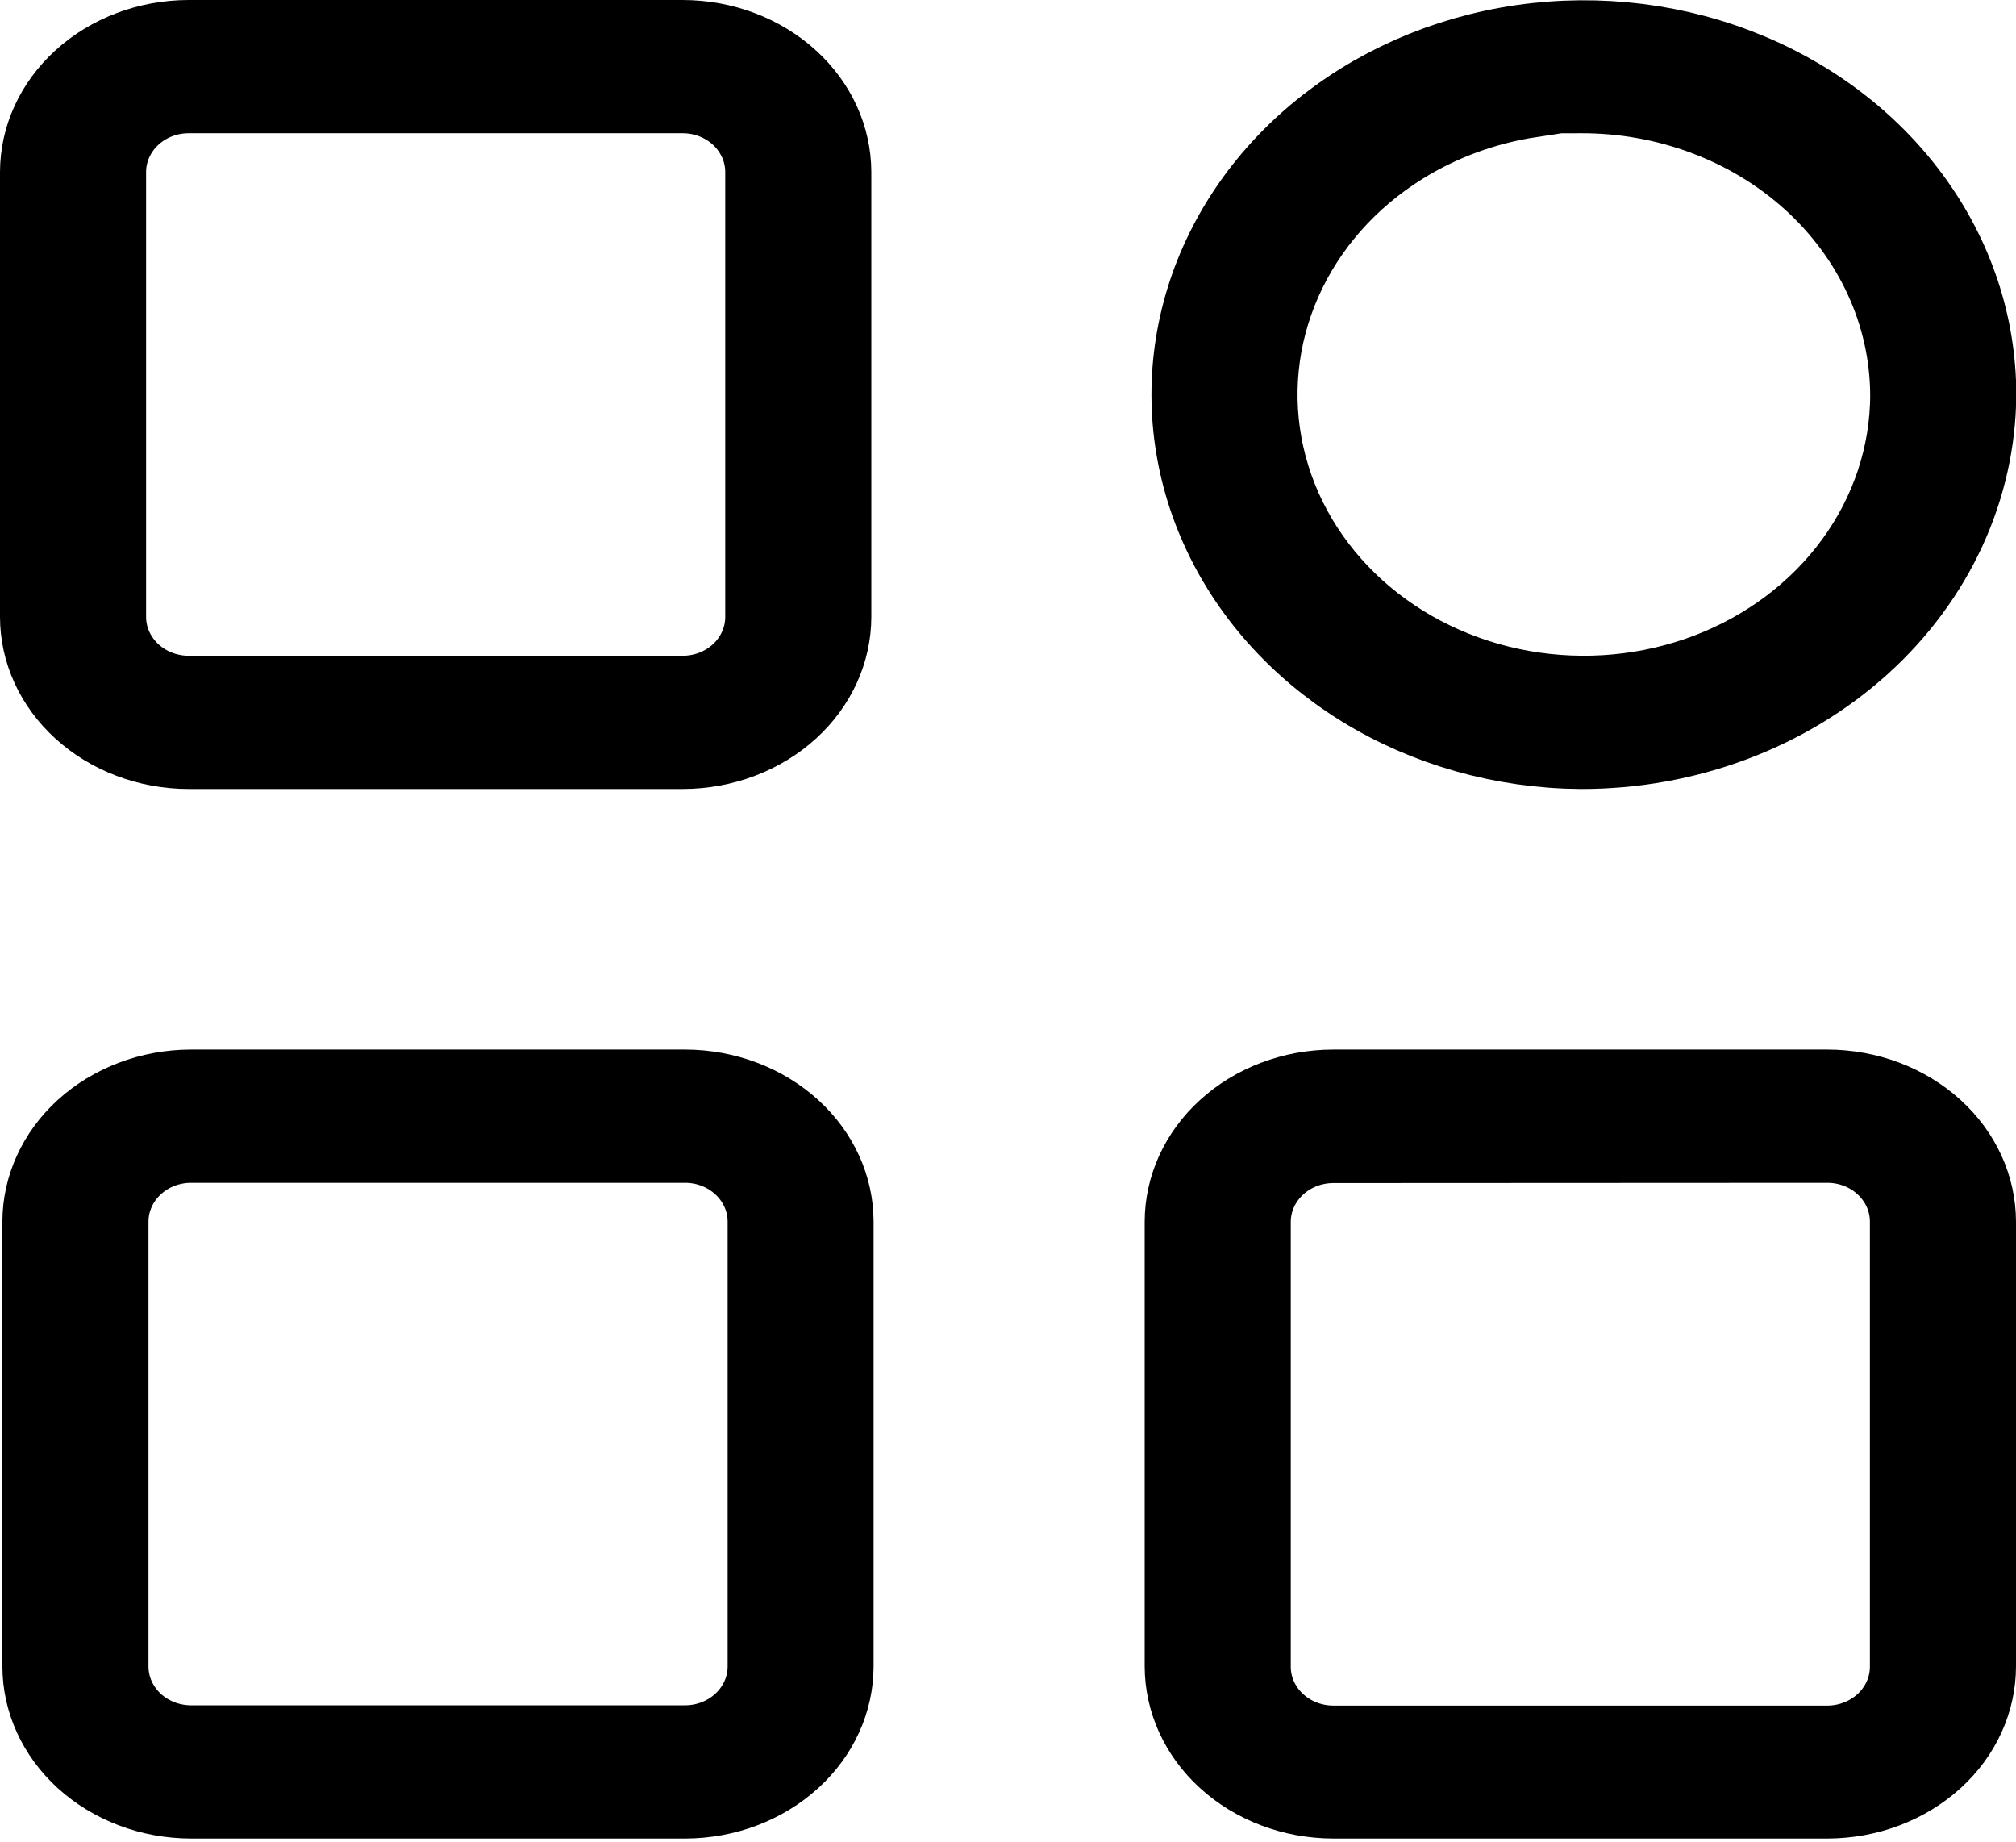
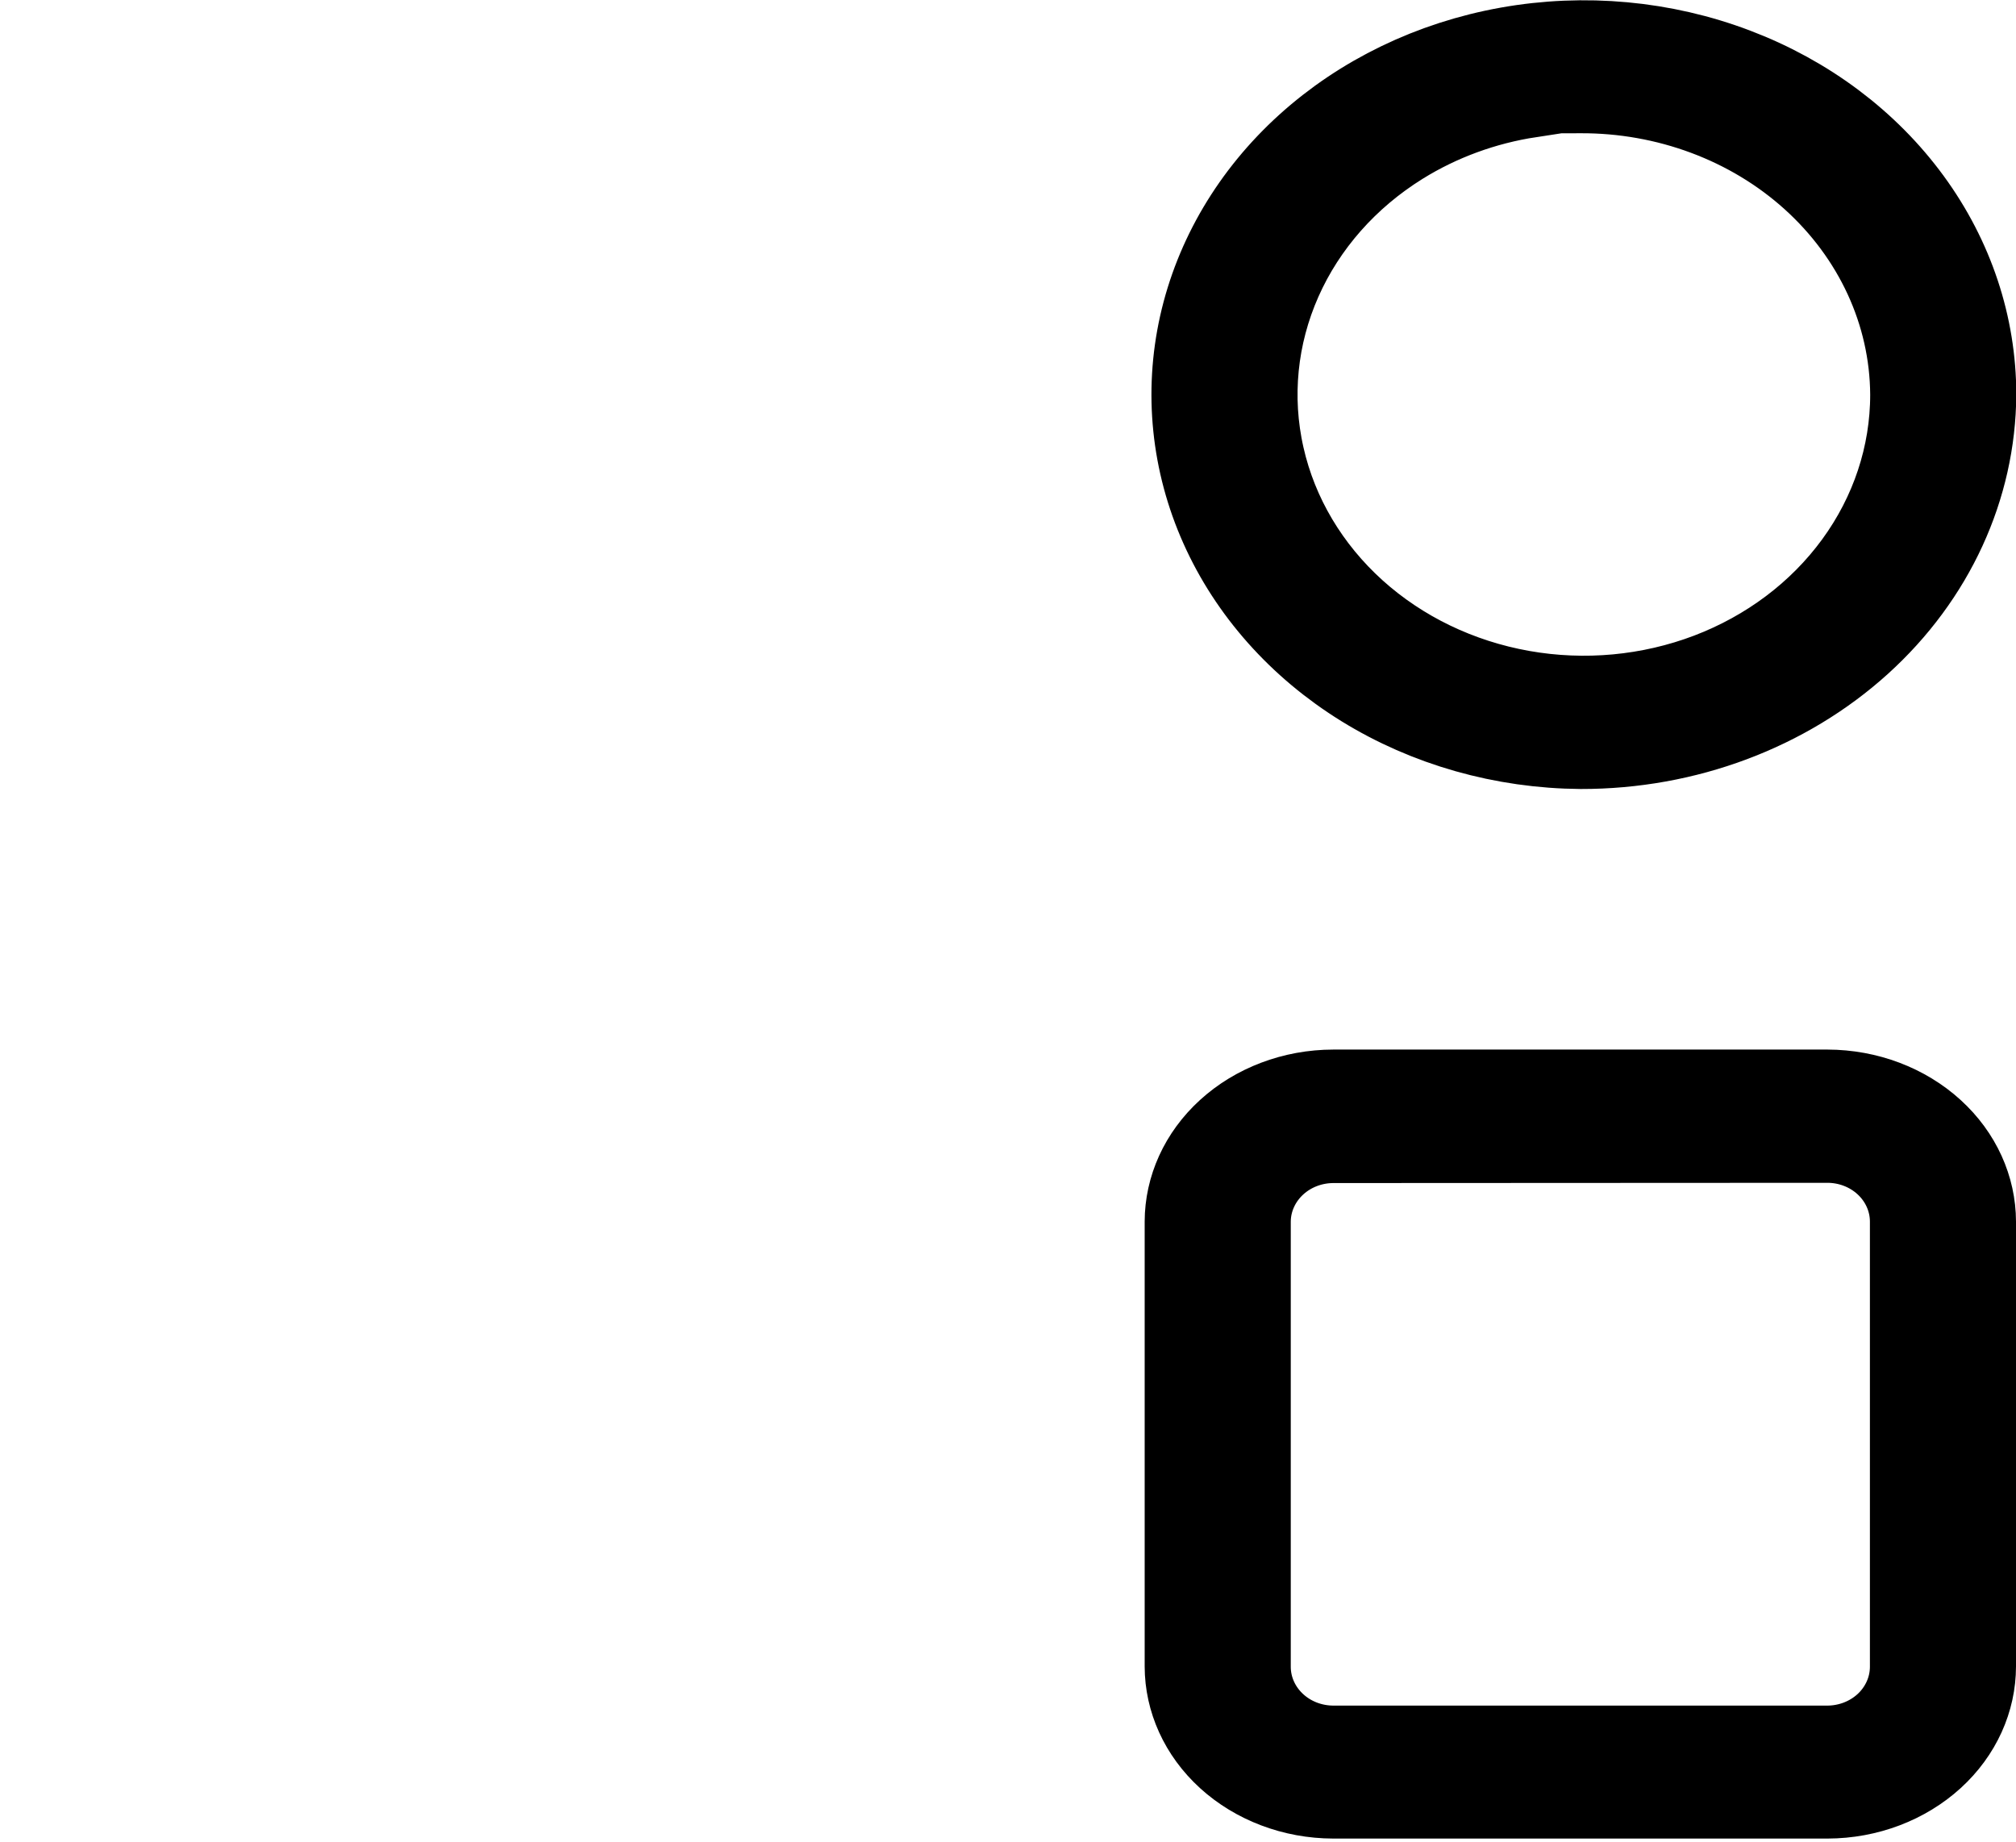
<svg xmlns="http://www.w3.org/2000/svg" width="58" height="53" viewBox="0 0 58 53" fill="none">
-   <path d="M5.428 2.333L5.427 2.333C4.747 2.333 4.072 2.578 3.553 3.051L3.553 3.051C3.03 3.527 2.705 4.205 2.703 4.944H2.703V4.949L2.703 17.748L2.703 17.752C2.705 18.492 3.03 19.169 3.553 19.646L4.563 18.537L3.553 19.646C4.072 20.118 4.747 20.363 5.427 20.364H5.428L19.641 20.364L19.643 20.364C20.322 20.363 20.998 20.118 21.517 19.645L20.506 18.537L21.517 19.645C22.04 19.168 22.364 18.49 22.365 17.75V17.748L22.365 4.949L22.365 4.946C22.364 4.207 22.04 3.529 21.517 3.052L20.517 4.148L21.517 3.052C20.998 2.579 20.322 2.333 19.643 2.333H19.641L5.428 2.333ZM19.639 21.197L5.43 21.197C4.346 21.196 3.331 20.801 2.603 20.137C1.879 19.478 1.501 18.615 1.5 17.747V4.95C1.501 4.082 1.879 3.219 2.603 2.559C3.331 1.895 4.345 1.501 5.429 1.5H19.64C20.724 1.501 21.738 1.896 22.466 2.56C23.189 3.219 23.566 4.082 23.568 4.949C23.568 4.95 23.568 4.95 23.568 4.951V17.746C23.568 17.746 23.568 17.747 23.568 17.747C23.566 18.615 23.189 19.477 22.466 20.137C21.738 20.801 20.724 21.195 19.641 21.197C19.641 21.197 19.641 21.197 19.641 21.197C19.64 21.197 19.64 21.197 19.639 21.197Z" stroke="black" stroke-width="3" />
-   <path d="M5.497 32.526L5.495 32.526C4.816 32.526 4.141 32.771 3.622 33.244C3.099 33.72 2.774 34.398 2.772 35.137H2.772V35.142L2.772 47.939L2.772 47.942C2.773 48.682 3.097 49.36 3.62 49.838C4.139 50.311 4.816 50.556 5.495 50.557H5.497L19.71 50.557L19.714 50.557C20.393 50.555 21.068 50.309 21.586 49.836C22.109 49.359 22.433 48.681 22.434 47.942V47.939L22.434 35.142L22.434 35.139C22.433 34.4 22.109 33.722 21.585 33.245C21.067 32.772 20.391 32.526 19.712 32.526H19.71L5.497 32.526ZM19.707 51.39H5.499C5.499 51.39 5.498 51.39 5.498 51.39C5.497 51.39 5.497 51.39 5.497 51.39C4.414 51.388 3.4 50.993 2.671 50.33C1.948 49.67 1.57 48.806 1.569 47.938V35.143C1.57 34.275 1.948 33.412 2.671 32.752C3.4 32.088 4.414 31.694 5.498 31.693H19.709C20.791 31.695 21.805 32.09 22.532 32.753C23.255 33.413 23.632 34.275 23.633 35.142C23.633 35.143 23.633 35.143 23.633 35.144L23.633 47.938C23.632 48.806 23.255 49.669 22.532 50.329C21.805 50.993 20.791 51.388 19.708 51.39C19.708 51.39 19.708 51.39 19.707 51.39Z" stroke="black" stroke-width="3" />
  <path d="M38.36 32.533L38.359 32.533C37.679 32.534 37.004 32.779 36.485 33.252C35.962 33.728 35.637 34.405 35.635 35.145H35.635V35.149L35.635 47.947L35.635 47.949C35.636 48.69 35.96 49.368 36.484 49.845C37.003 50.319 37.679 50.564 38.359 50.565H38.361L52.573 50.565L52.577 50.565C53.256 50.563 53.931 50.317 54.45 49.844C54.972 49.367 55.296 48.689 55.297 47.949V47.947L55.297 35.142L55.297 35.139C55.296 34.4 54.972 33.722 54.449 33.245C53.93 32.772 53.254 32.526 52.575 32.526L52.572 32.526L38.36 32.533ZM52.571 51.39H38.362C38.362 51.39 38.361 51.39 38.361 51.39C38.361 51.39 38.361 51.39 38.361 51.39C37.277 51.388 36.263 50.993 35.535 50.33C34.811 49.67 34.434 48.806 34.432 47.938V35.143C34.434 34.275 34.811 33.412 35.535 32.752C36.263 32.088 37.277 31.694 38.361 31.693H52.572C53.656 31.695 54.67 32.089 55.398 32.753C56.121 33.412 56.498 34.275 56.5 35.142C56.5 35.143 56.5 35.143 56.5 35.144L56.5 47.938C56.499 48.806 56.122 49.67 55.398 50.33C54.67 50.993 53.657 51.388 52.573 51.39C52.573 51.39 52.573 51.39 52.573 51.39C52.572 51.39 52.572 51.39 52.571 51.39Z" stroke="black" stroke-width="3" />
  <path d="M55.305 11.352H55.305L55.305 11.342C55.289 8.894 54.207 6.584 52.351 4.908C50.499 3.236 48.022 2.323 45.47 2.333L43.975 2.338V2.461C42.609 2.67 41.297 3.148 40.132 3.873C38.548 4.859 37.297 6.264 36.56 7.927C35.821 9.593 35.636 11.43 36.037 13.199C36.436 14.967 37.396 16.567 38.771 17.807L39.775 16.693L38.771 17.807C40.144 19.045 41.872 19.872 43.732 20.202C45.592 20.532 47.519 20.354 49.275 19.686C51.031 19.017 52.553 17.881 53.634 16.401C54.717 14.92 55.305 13.163 55.305 11.352ZM45.482 21.197C43.294 21.181 41.169 20.575 39.377 19.468C37.586 18.36 36.215 16.808 35.417 15.023C34.62 13.24 34.422 11.291 34.841 9.415C35.261 7.537 36.285 5.793 37.81 4.413C39.336 3.032 41.292 2.08 43.438 1.696C45.584 1.313 47.806 1.518 49.817 2.282C51.828 3.045 53.524 4.326 54.707 5.944C55.888 7.558 56.507 9.438 56.508 11.348C56.493 13.921 55.361 16.416 53.307 18.275C51.248 20.138 48.436 21.202 45.482 21.197Z" stroke="black" stroke-width="3" />
</svg>